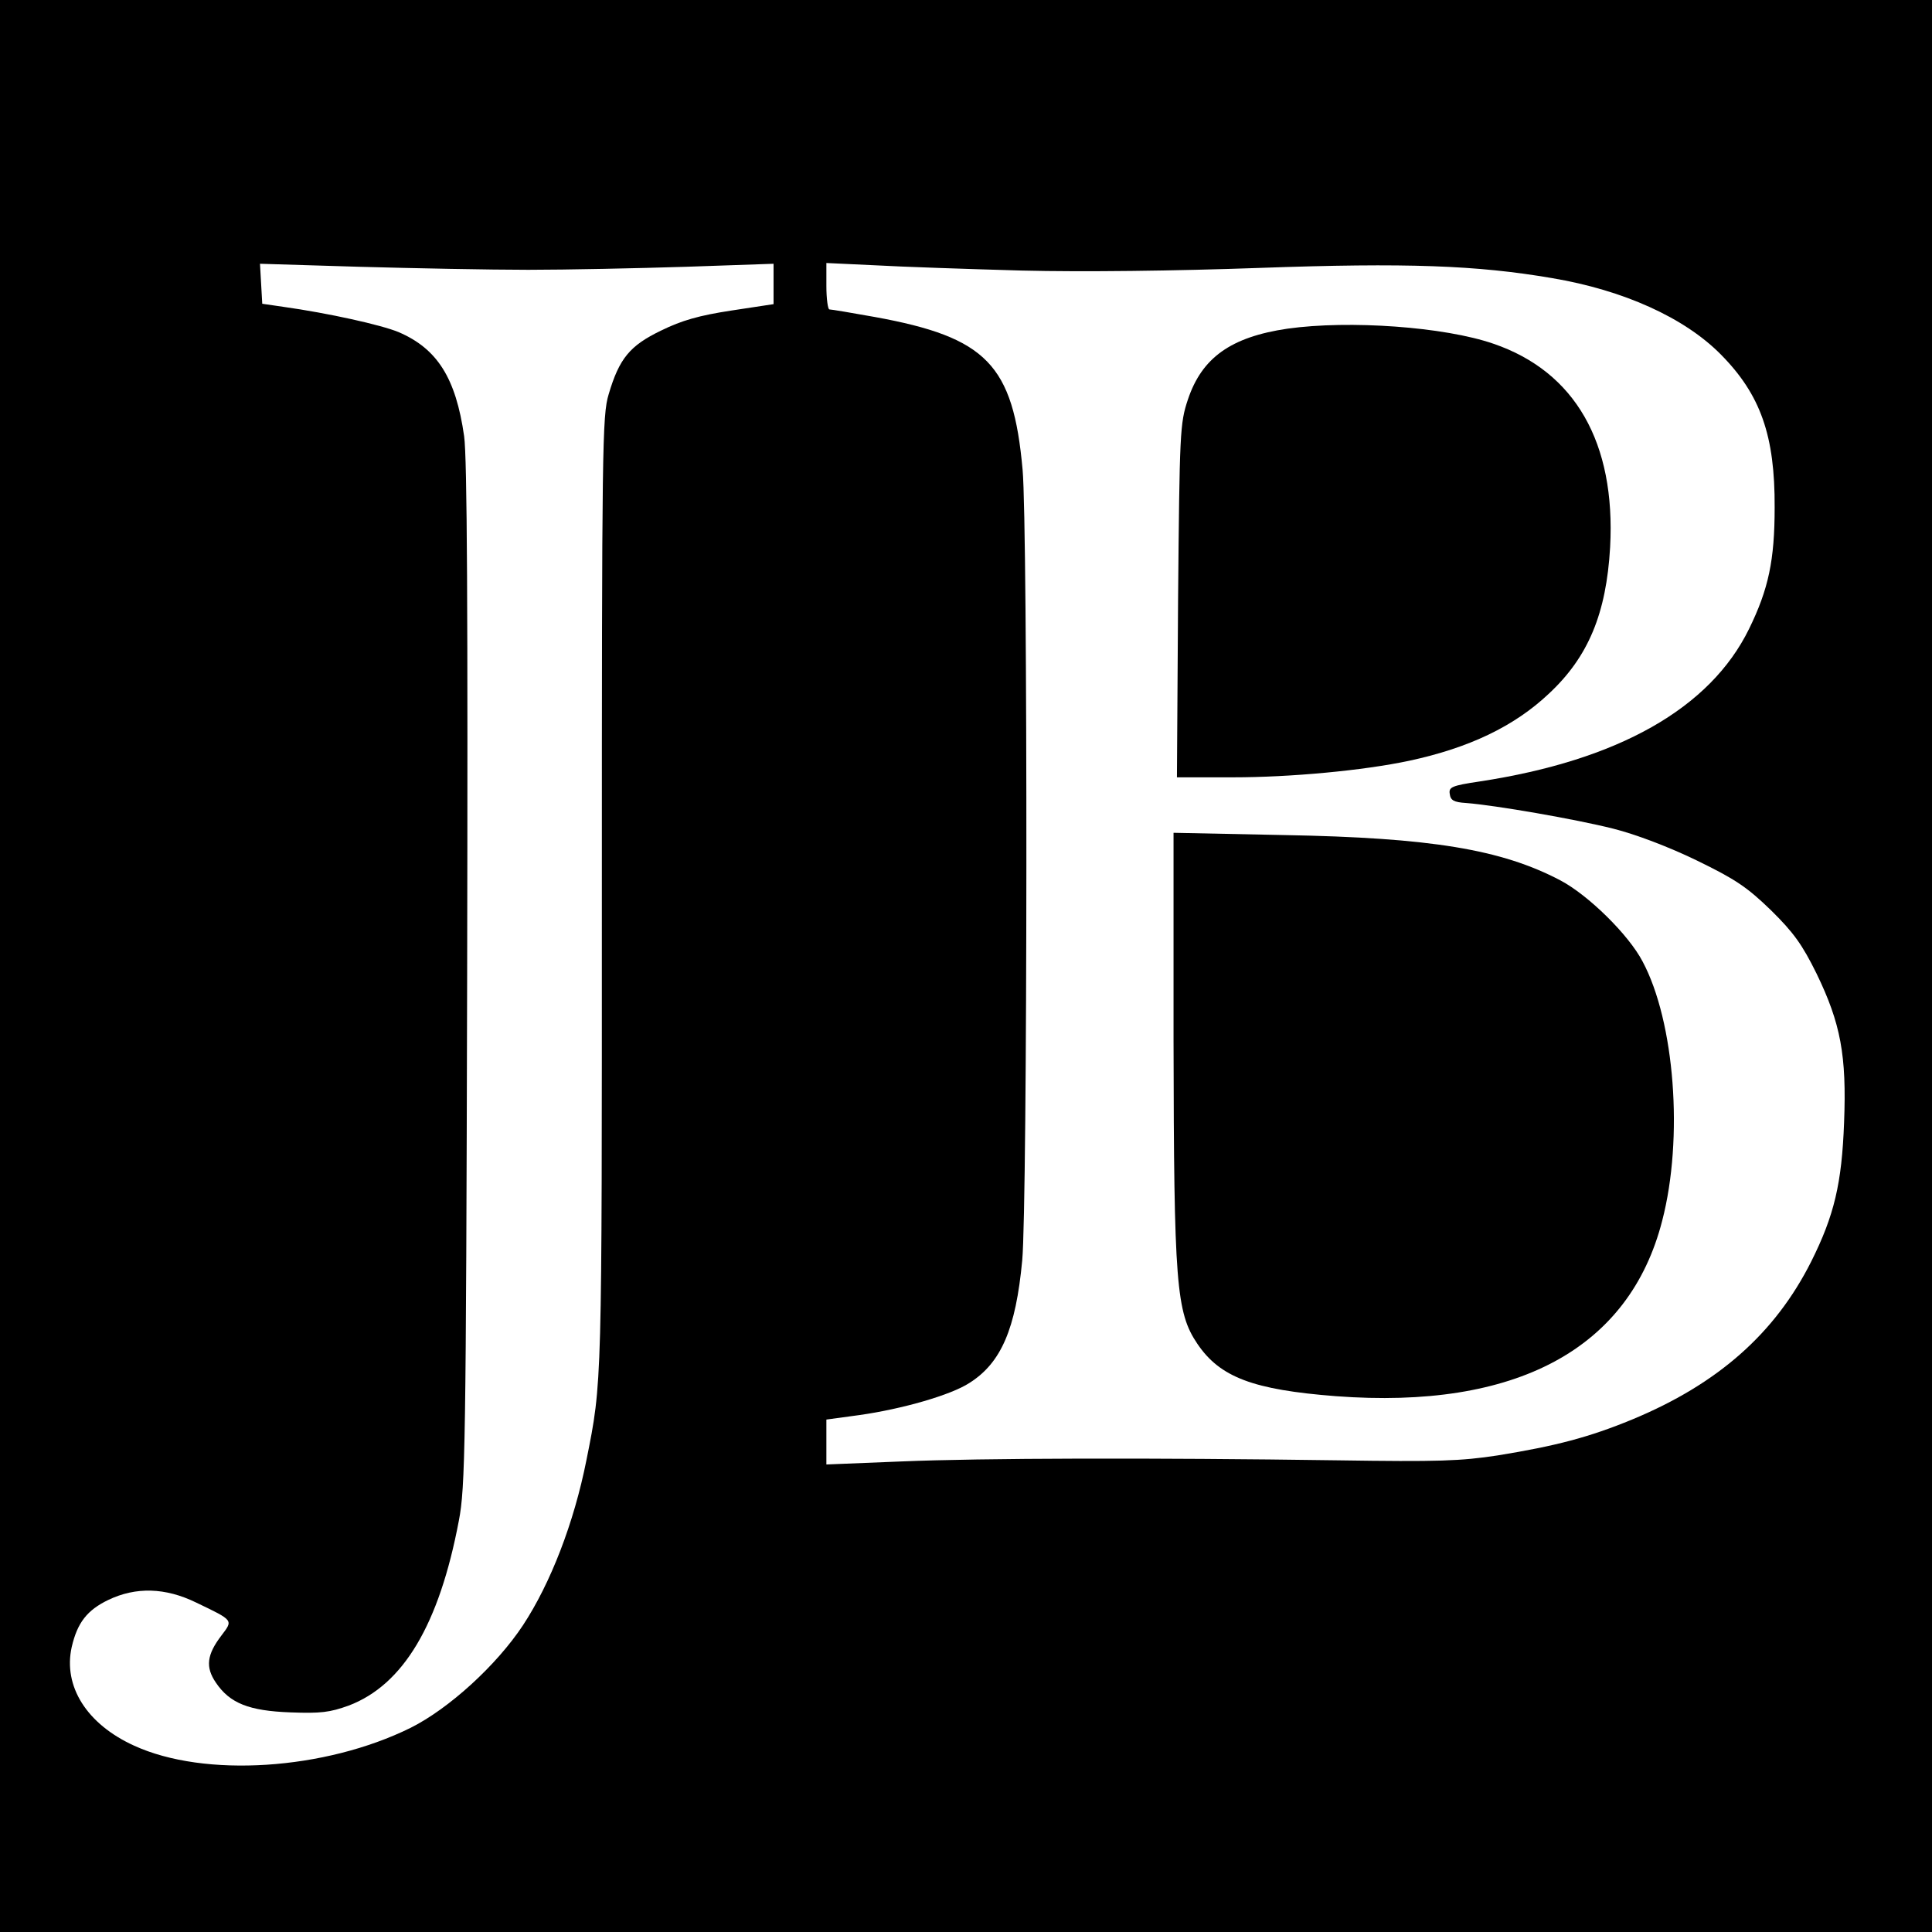
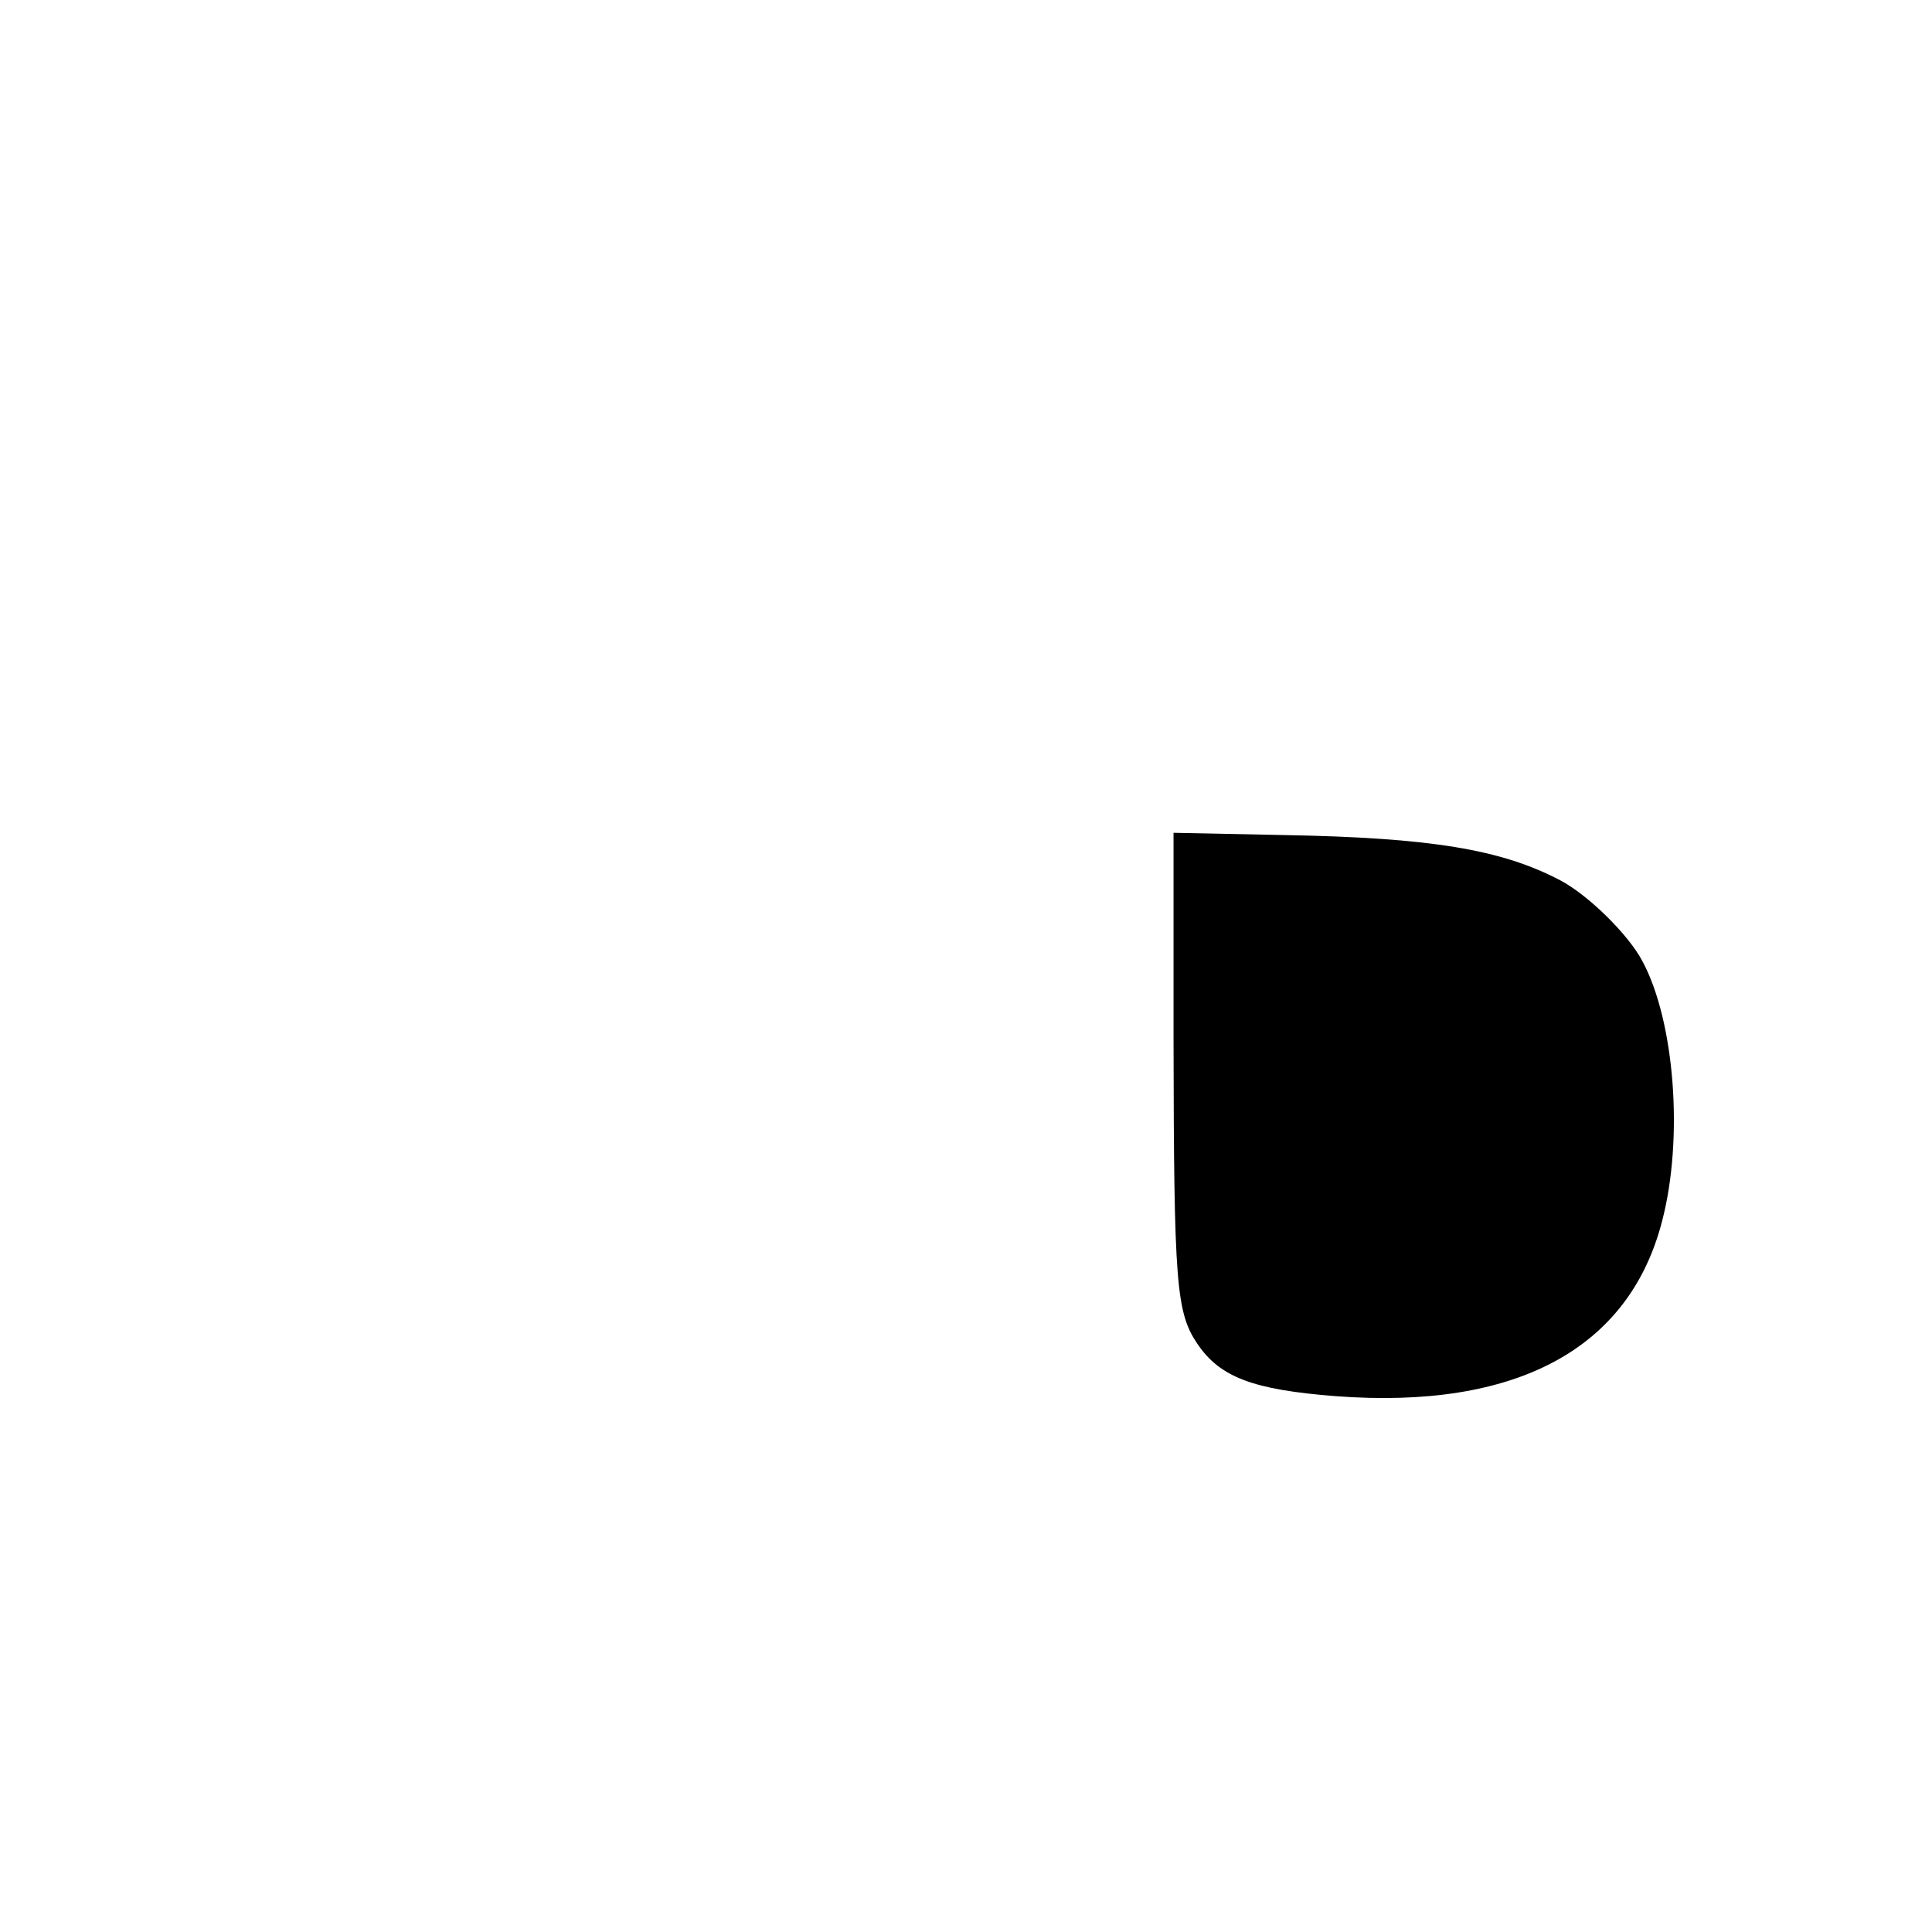
<svg xmlns="http://www.w3.org/2000/svg" version="1.0" width="512pt" height="512pt" viewBox="0 0 512 512" preserveAspectRatio="xMidYMid meet">
  <g transform="translate(0,512) scale(0.1,-0.1)" fill="#000000" stroke="none">
-     <path d="M0 2560 l0 -2560 2560 0 2560 0 0 2560 0 2560 -2560 0 -2560 0 0 -2560z m1400 1845 c102 0 290 4 418 8 l232 8 0 -53 0 -54 -112 -17 c-85 -13 -131 -26 -186 -53 -83 -40 -111 -74 -139 -169 -17 -56 -18 -137 -18 -1325 0 -1313 1 -1290 -41 -1500 -33 -166 -95 -326 -168 -437 -70 -106 -196 -221 -298 -272 -227 -112 -546 -133 -733 -47 -125 57 -188 157 -165 261 15 65 41 98 97 125 73 35 151 33 233 -7 100 -48 98 -46 67 -87 -39 -51 -43 -84 -15 -125 37 -55 88 -75 198 -79 80 -3 104 0 154 18 145 55 240 215 292 490 17 88 19 194 22 1445 2 974 0 1372 -8 1429 -22 154 -71 232 -174 276 -46 19 -185 50 -306 67 l-55 8 -3 53 -3 53 263 -8 c145 -4 346 -8 448 -8z m1308 -2 c162 -4 405 -1 630 7 390 14 576 7 775 -27 190 -32 351 -105 447 -202 106 -107 144 -216 143 -406 0 -139 -16 -216 -68 -322 -103 -210 -346 -348 -714 -404 -74 -11 -82 -15 -79 -33 2 -17 11 -22 43 -24 78 -6 291 -43 390 -68 60 -15 149 -49 221 -84 103 -50 134 -71 197 -132 60 -59 83 -91 121 -168 64 -132 80 -217 73 -395 -6 -161 -26 -246 -87 -368 -96 -191 -248 -325 -475 -419 -114 -47 -202 -70 -356 -95 -98 -15 -157 -17 -424 -13 -491 7 -943 6 -1157 -3 l-198 -8 0 59 0 60 88 12 c113 16 242 53 291 85 84 53 123 143 140 325 14 149 15 1942 1 2095 -25 279 -95 351 -392 405 -61 11 -115 20 -120 20 -4 0 -8 28 -8 62 l0 61 128 -6 c70 -4 246 -10 390 -14z" />
-     <path d="M3412 4249 c-150 -22 -227 -77 -264 -188 -21 -63 -22 -85 -26 -533 l-3 -468 148 0 c153 0 346 18 468 44 158 34 278 91 370 178 104 97 152 212 162 388 15 277 -93 465 -309 539 -130 45 -382 63 -546 40z" />
    <path d="M3110 2364 c1 -646 7 -722 63 -805 60 -89 148 -122 367 -139 478 -36 778 125 865 465 57 219 33 528 -52 687 -37 71 -144 176 -218 215 -156 82 -343 113 -732 120 l-293 6 0 -549z" />
  </g>
</svg>